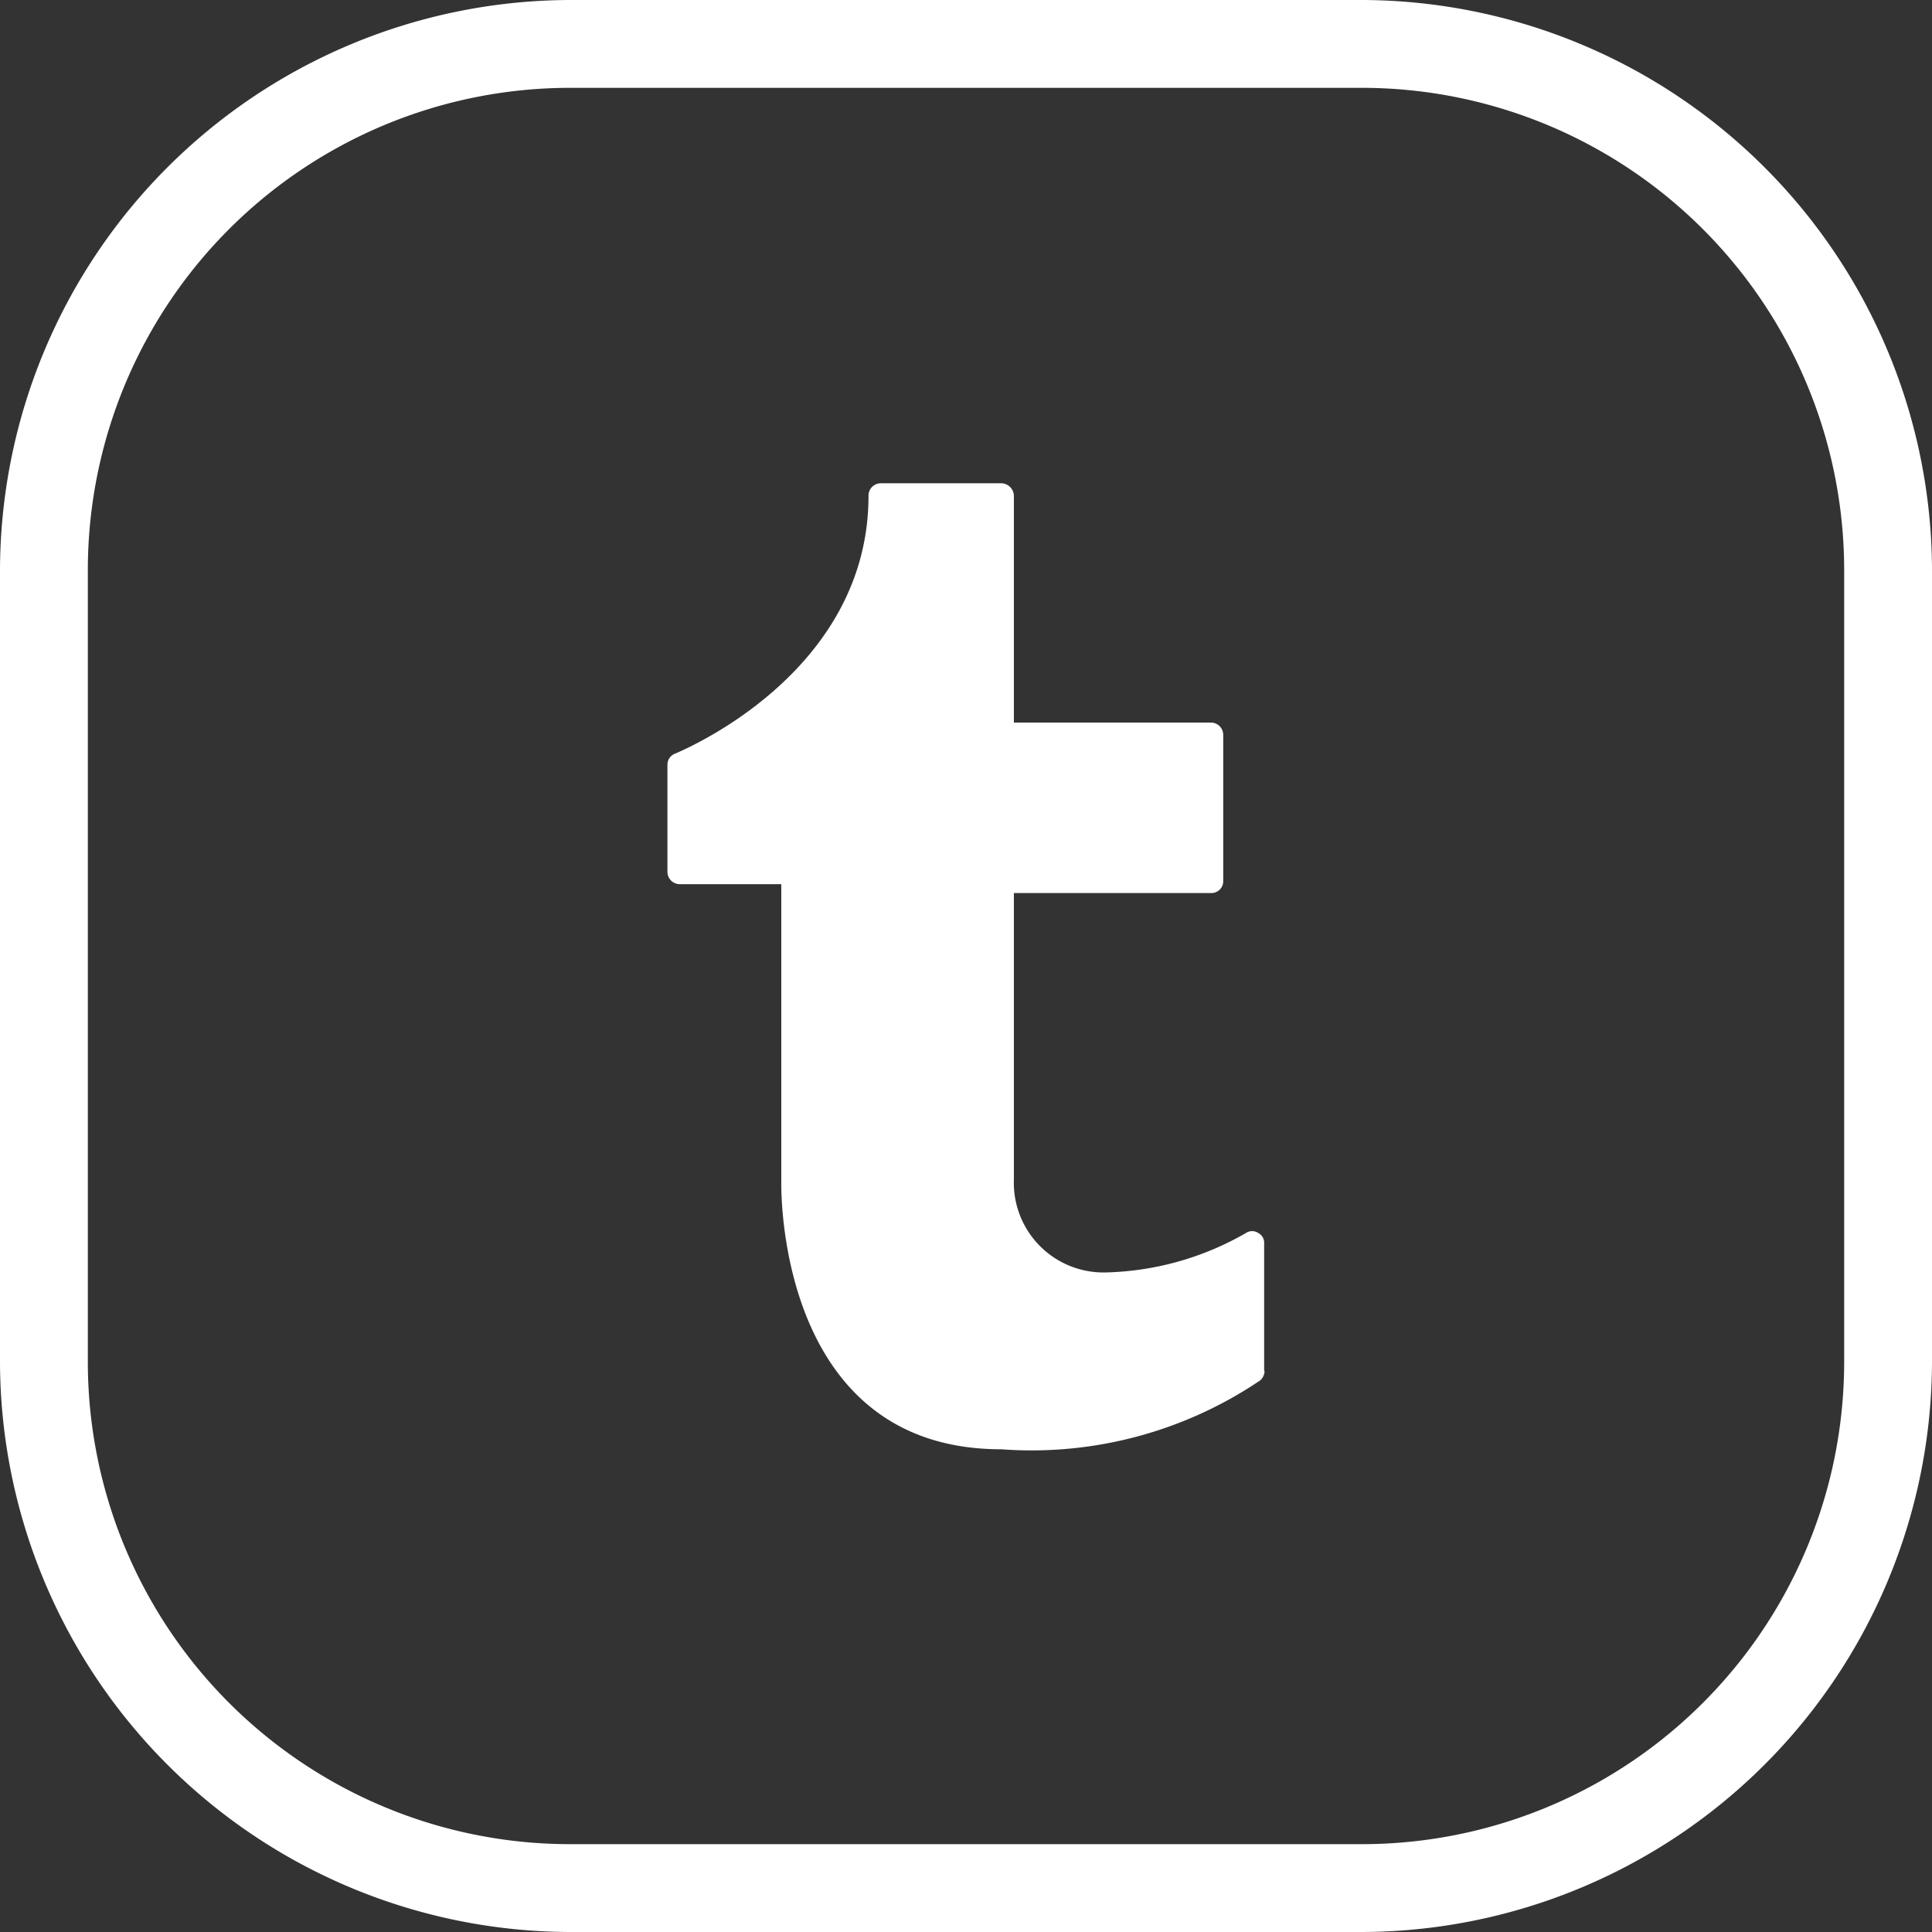
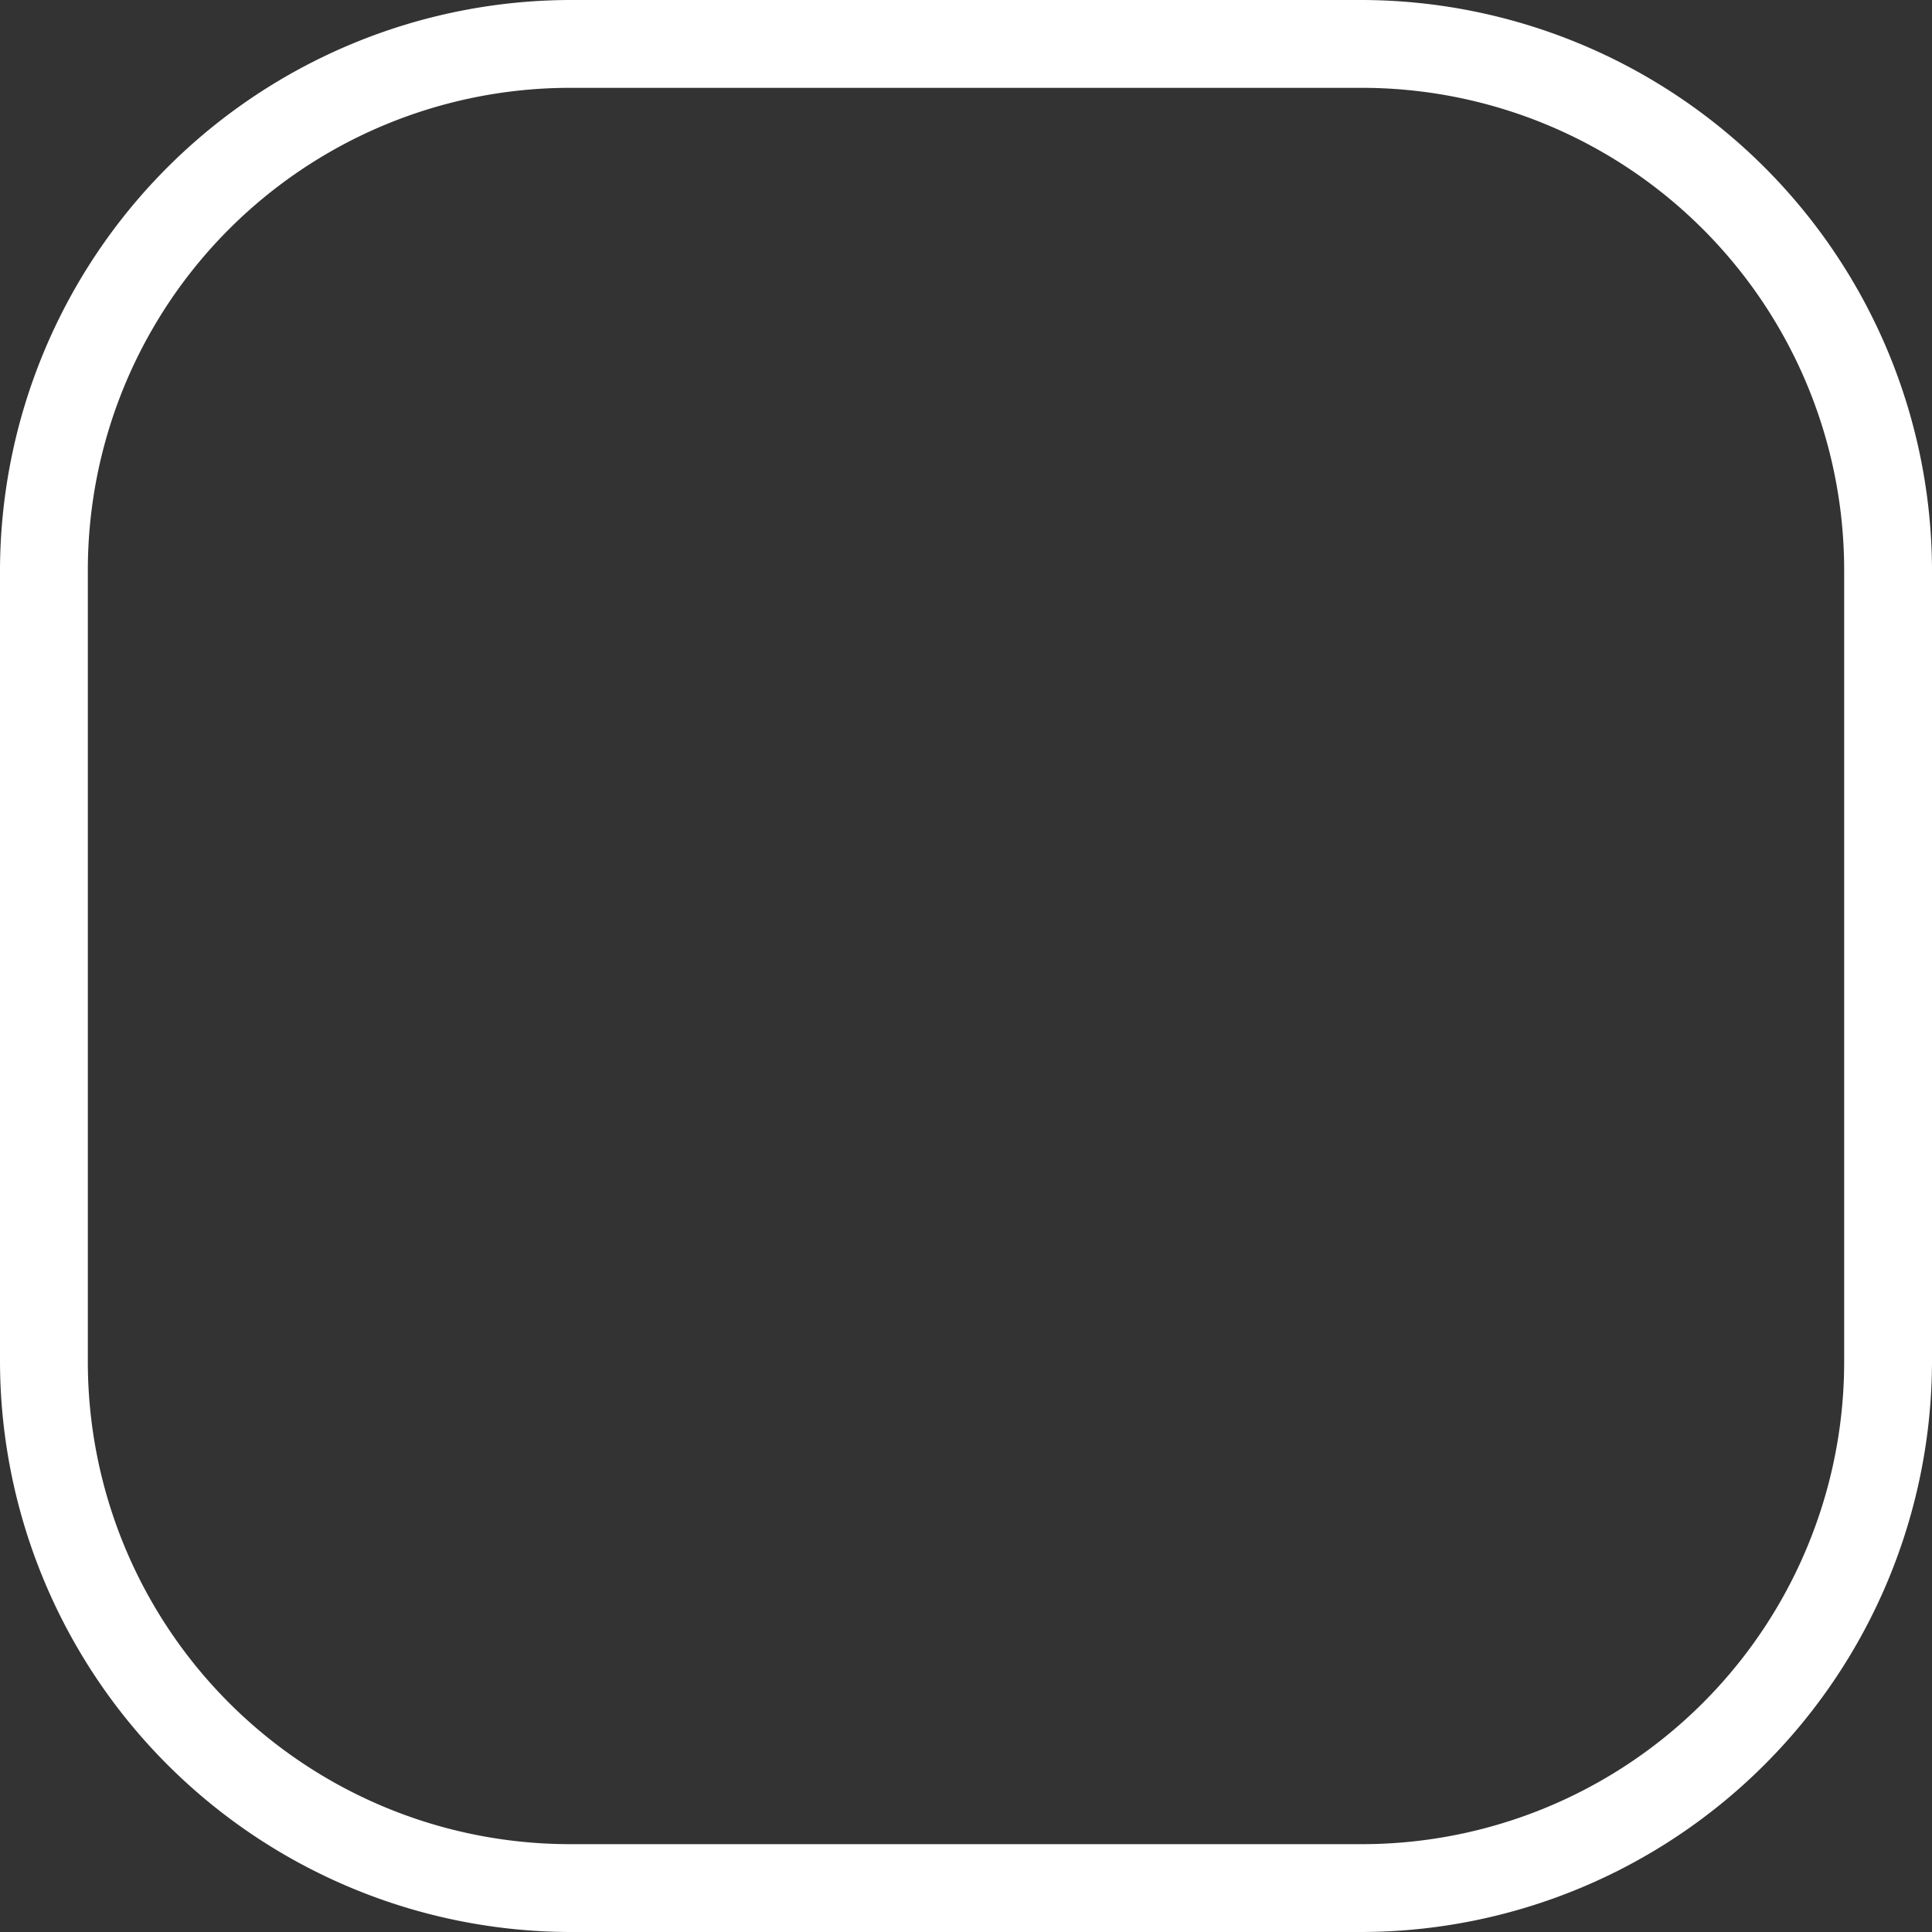
<svg xmlns="http://www.w3.org/2000/svg" width="28" height="28" viewBox="0 0 28 28">
  <rect x="0" y="0" width="28" height="28" fill="#333333" stroke="none" />
  <g id="Group_9" data-name="Group 9" transform="translate(-969.061 -220.281)">
    <path id="Path_8" data-name="Path 8" d="M977.334,220.281a8.283,8.283,0,0,0-8.273,8.273v11.454a8.282,8.282,0,0,0,8.273,8.273h11.454a8.283,8.283,0,0,0,8.273-8.273V228.554a8.283,8.283,0,0,0-8.273-8.273Zm0,1.273h11.454a6.991,6.991,0,0,1,7,7v11.454a6.99,6.99,0,0,1-7,7H977.334a6.99,6.99,0,0,1-7-7V228.554A6.99,6.99,0,0,1,977.334,221.554Z" fill="#fff" />
    <g id="Group_8" data-name="Group 8">
-       <path id="Path_9" data-name="Path 9" d="M987.388,240.148a.191.191,0,0,1-.061.137,5.917,5.917,0,0,1-3.757,1c-3.1,0-3.186-3.445-3.186-3.84v-4.35h-1.475a.179.179,0,0,1-.175-.182v-1.552a.171.171,0,0,1,.114-.159c.03-.016,2.8-1.126,2.8-3.734a.179.179,0,0,1,.175-.183h1.749a.186.186,0,0,1,.183.183v3.285h2.859a.179.179,0,0,1,.175.182v2.114a.172.172,0,0,1-.175.175h-2.859v4.152a1.3,1.3,0,0,0,1.338,1.346,4.267,4.267,0,0,0,2.023-.57.161.161,0,0,1,.183,0,.159.159,0,0,1,.083.152v1.848Z" fill="#fff" />
-     </g>
+       </g>
  </g>
</svg>